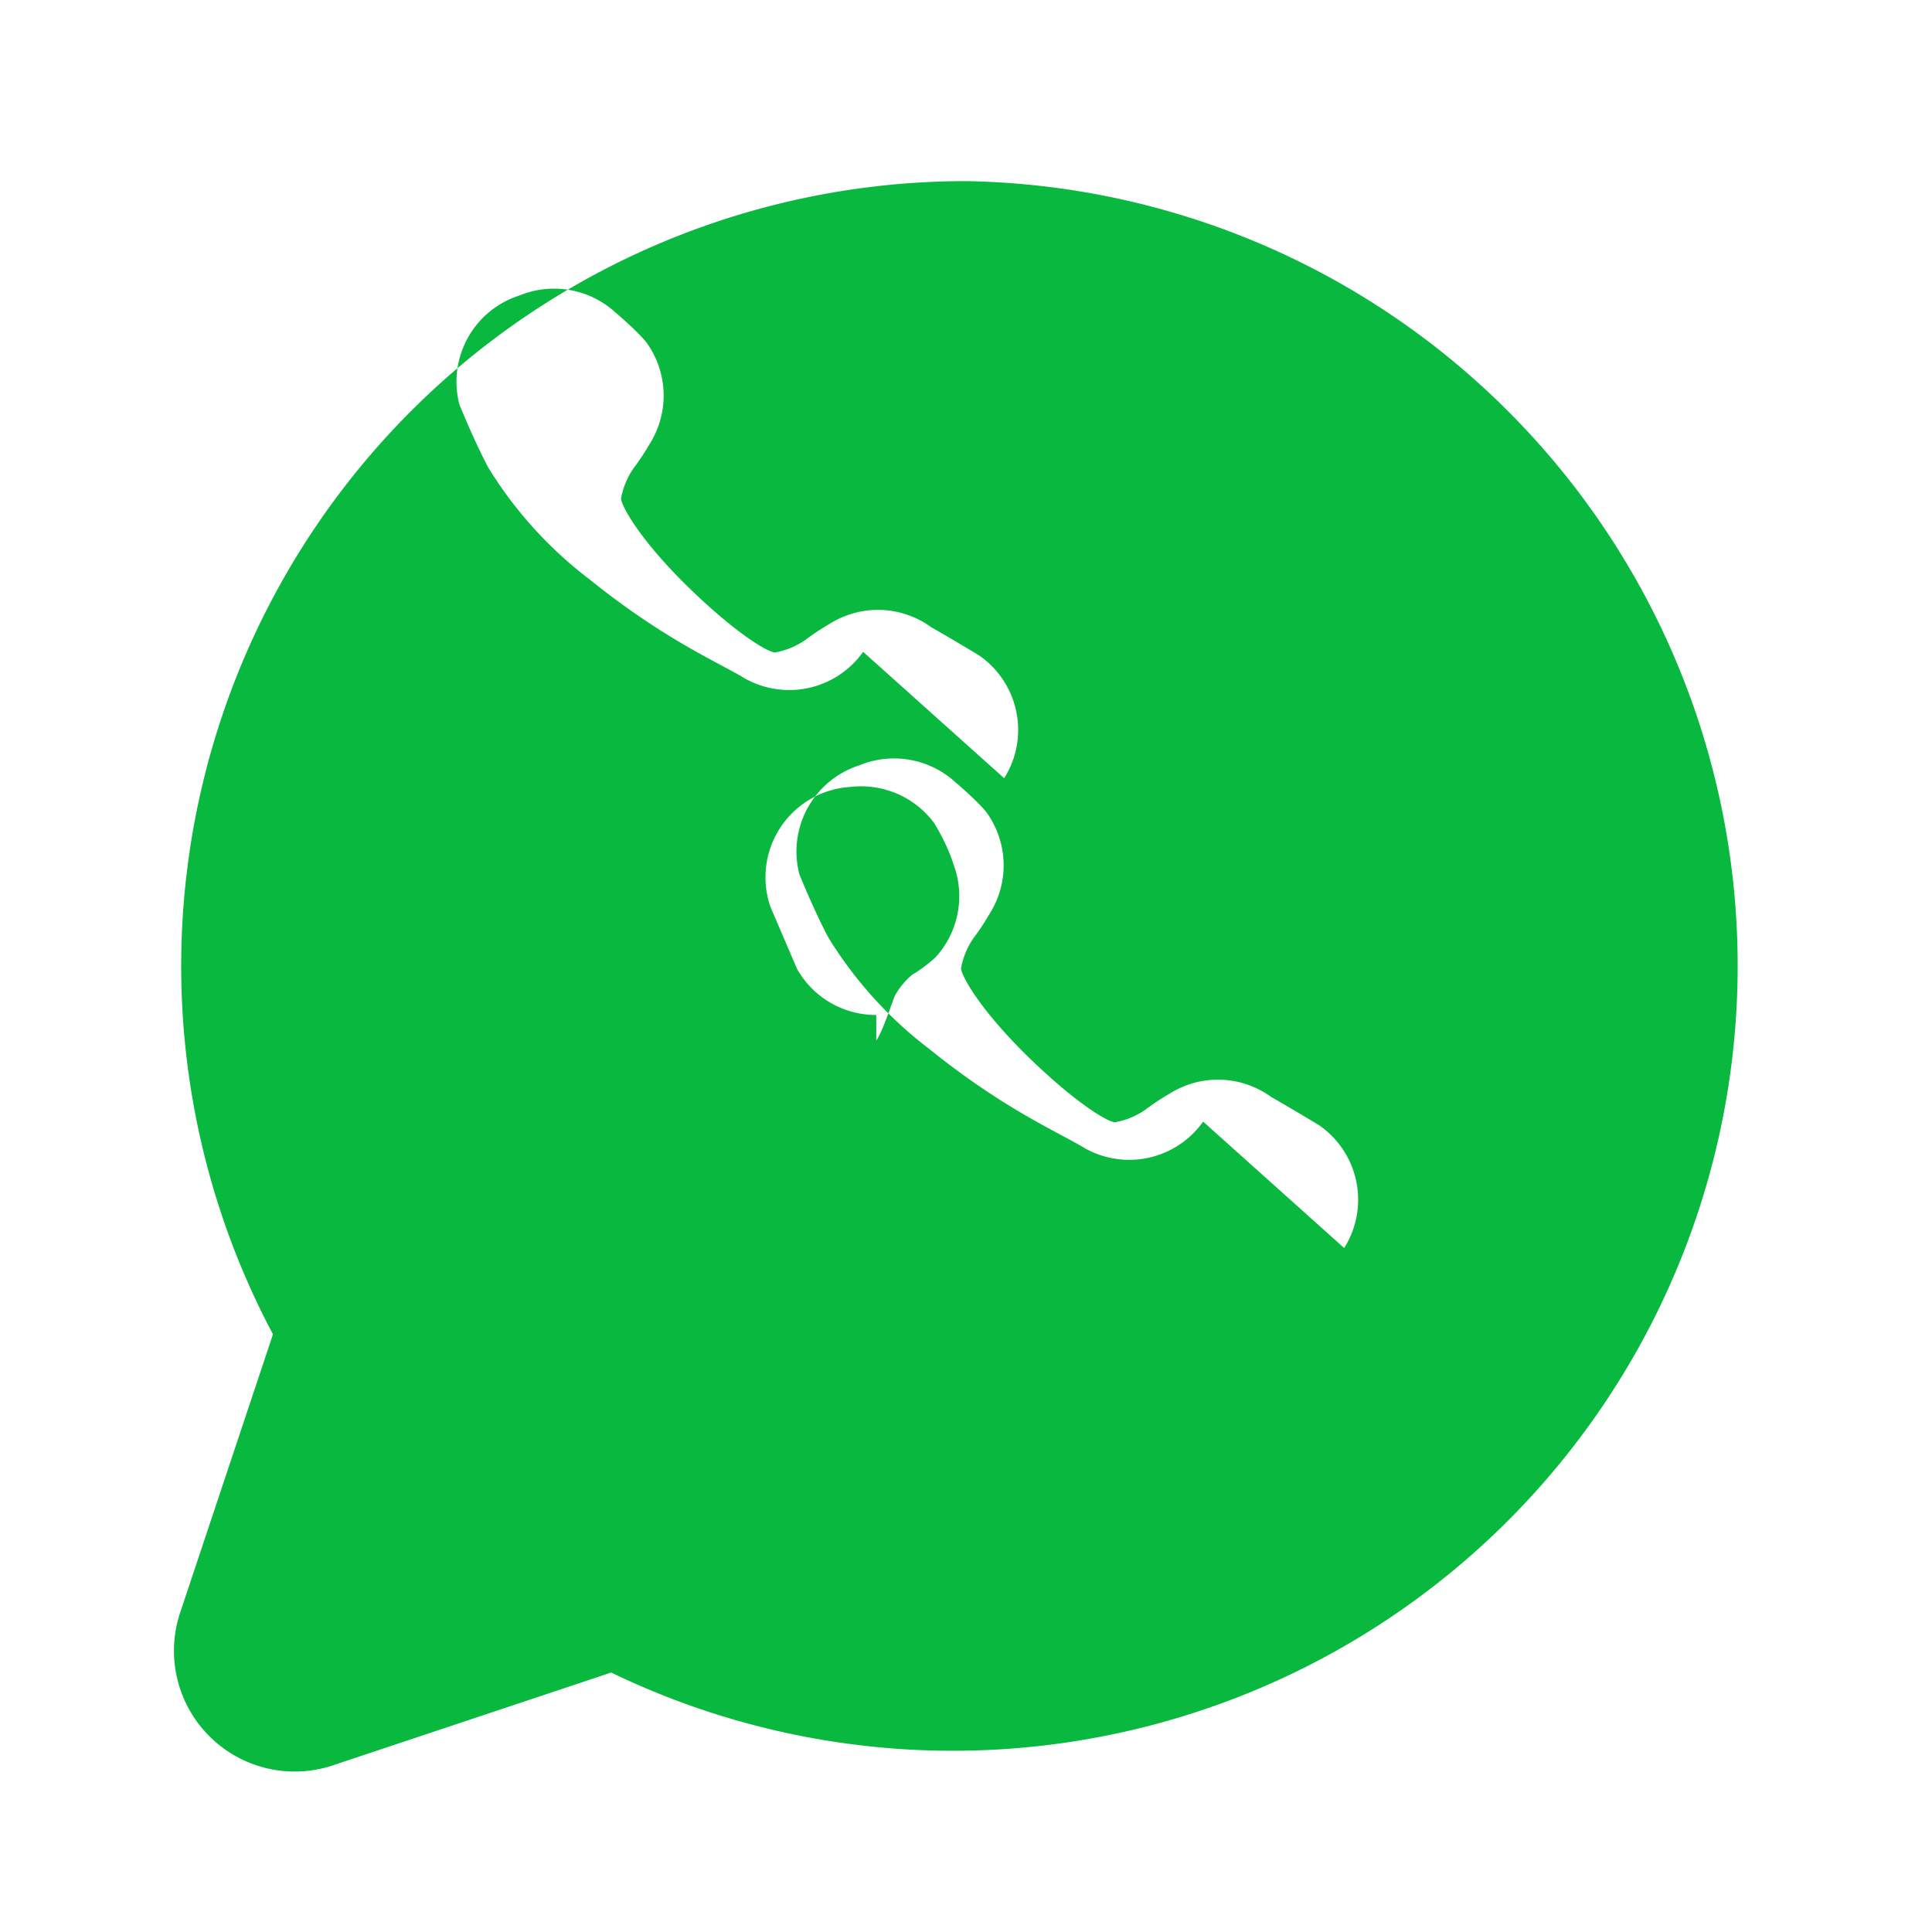
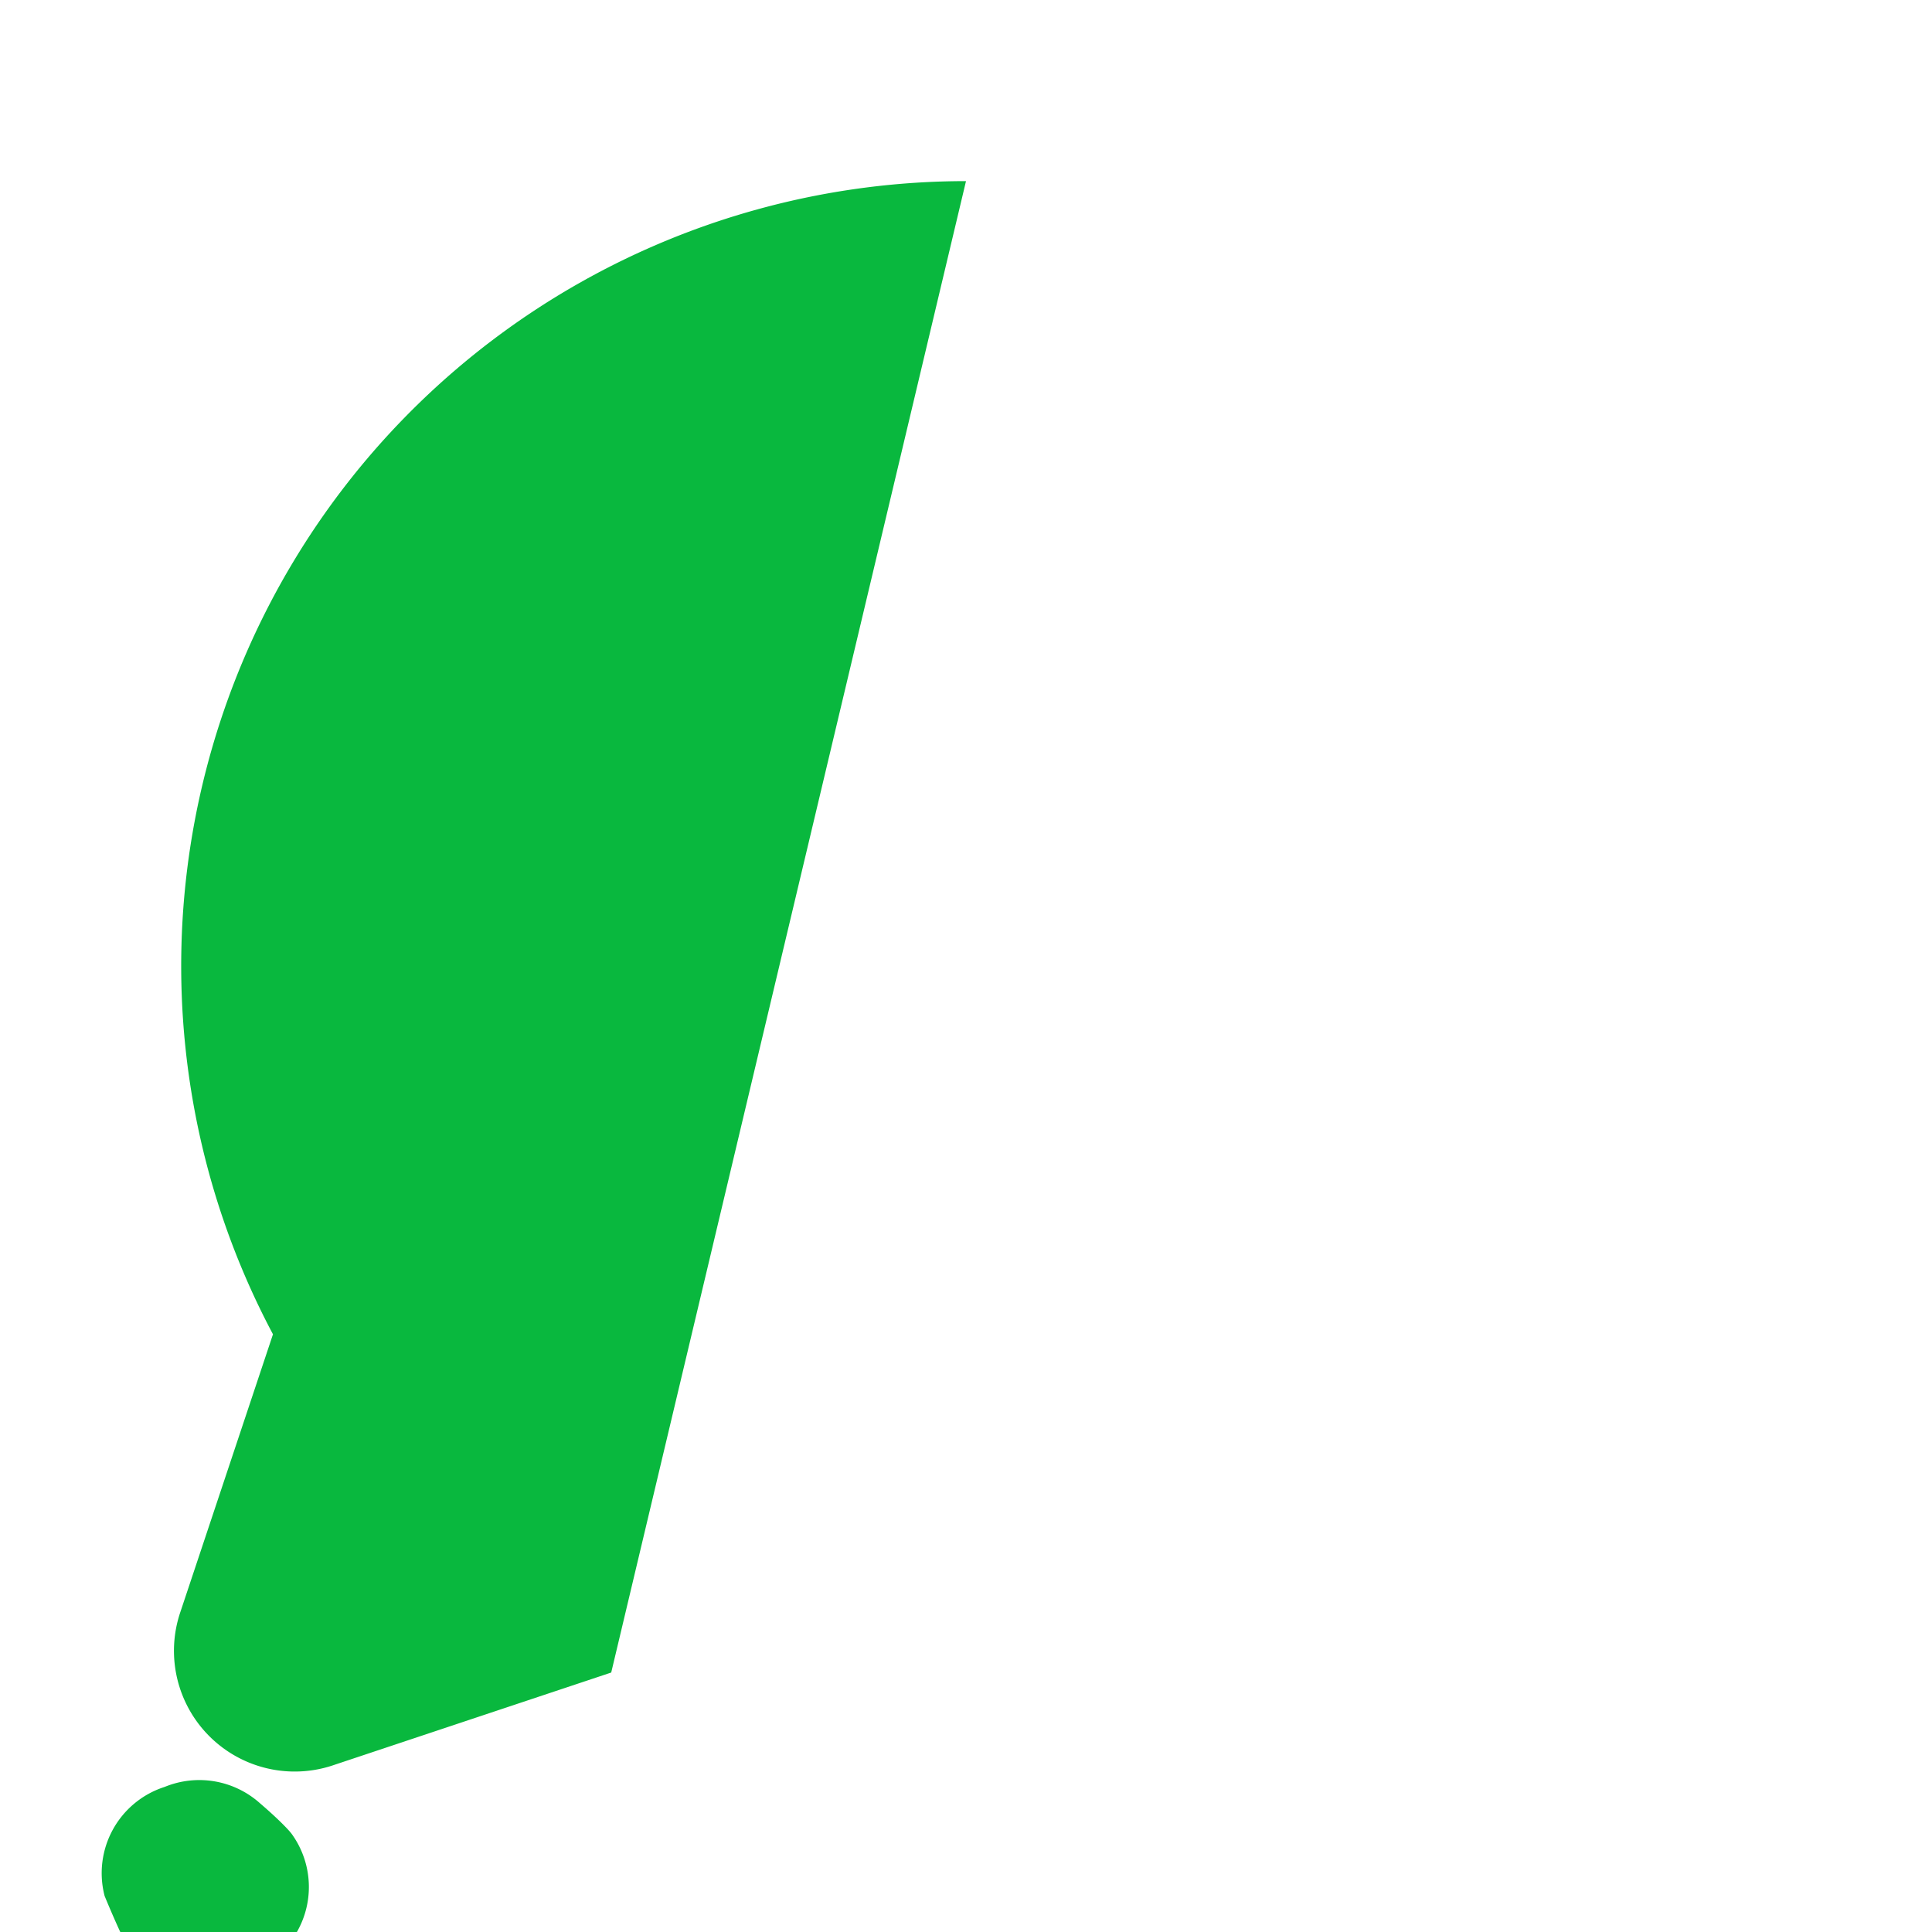
<svg xmlns="http://www.w3.org/2000/svg" width="1em" height="1em" viewBox="0 0 256 256">
-   <path fill="#09b83e" d="M128 24a104 104 0 0 0-91.83 152.8l-12.23 36.68a16 16 0 0 0 20.37 20.37l36.68-12.23A104 104 0 1 0 128 24m31.42 124.62a12 12 0 0 1-16.2 3.21c-4-2.28-10.7-5.28-20.08-12.83a54.21 54.21 0 0 1-13.43-14.86c-1.34-2.58-2.6-5.4-3.79-8.29a12 12 0 0 1 7.82-14.4l.2-.07a12.06 12.06 0 0 1 12.59 2.21c2.14 1.83 3.63 3.33 4.15 4a12 12 0 0 1 .43 13.52c-.52.9-1.22 2-2.14 3.23a10.08 10.08 0 0 0-1.63 4c.2 1.34 2.89 5.8 8.73 11.53s10.3 8.64 11.64 8.84a10.08 10.08 0 0 0 4-1.63c1.23-.92 2.33-1.62 3.23-2.14a12 12 0 0 1 13.52.43c.72.39 5.51 3.21 6.43 3.8a12 12 0 0 1 3.22 16.2m-62-30.88a12 12 0 0 1-10.49-6.09c-.43-1-3.43-8-3.52-8.2a12 12 0 0 1 10.32-15.91l.2-.01a12.06 12.06 0 0 1 11.17 4.79c1.29 2.14 2.14 4.09 2.53 5.4a12 12 0 0 1-2.39 12.41c-.9.81-1.92 1.6-3.09 2.3a10.08 10.08 0 0 0-2.3 2.82c-.36 1-.77 2.14-1.23 3.34s-1 2.3-1.2 2.55m-1.74-51.52a12 12 0 0 1-16.2 3.21c-4-2.28-10.7-5.28-20.08-12.83a54.21 54.21 0 0 1-13.43-14.86c-1.34-2.58-2.6-5.4-3.79-8.29a12 12 0 0 1 7.82-14.4l.2-.07a12.06 12.06 0 0 1 12.59 2.21c2.14 1.83 3.63 3.33 4.15 4a12 12 0 0 1 .43 13.52c-.52.9-1.22 2-2.14 3.23a10.08 10.08 0 0 0-1.63 4c.2 1.34 2.89 5.8 8.73 11.53s10.3 8.64 11.64 8.84a10.08 10.08 0 0 0 4-1.63c1.23-.92 2.33-1.62 3.23-2.14a12 12 0 0 1 13.52.43c.72.39 5.51 3.21 6.43 3.8a12 12 0 0 1 3.22 16.2" />
+   <path fill="#09b83e" d="M128 24a104 104 0 0 0-91.83 152.8l-12.23 36.68a16 16 0 0 0 20.37 20.37l36.68-12.23m31.42 124.62a12 12 0 0 1-16.2 3.21c-4-2.28-10.7-5.28-20.08-12.83a54.21 54.21 0 0 1-13.43-14.86c-1.34-2.58-2.6-5.4-3.79-8.29a12 12 0 0 1 7.82-14.4l.2-.07a12.06 12.06 0 0 1 12.59 2.21c2.14 1.83 3.63 3.33 4.15 4a12 12 0 0 1 .43 13.52c-.52.9-1.22 2-2.14 3.23a10.08 10.08 0 0 0-1.63 4c.2 1.34 2.89 5.8 8.73 11.53s10.3 8.64 11.64 8.84a10.08 10.08 0 0 0 4-1.63c1.23-.92 2.33-1.62 3.23-2.14a12 12 0 0 1 13.52.43c.72.39 5.51 3.21 6.43 3.8a12 12 0 0 1 3.22 16.2m-62-30.88a12 12 0 0 1-10.49-6.09c-.43-1-3.43-8-3.52-8.2a12 12 0 0 1 10.32-15.91l.2-.01a12.06 12.06 0 0 1 11.17 4.79c1.29 2.14 2.14 4.09 2.53 5.4a12 12 0 0 1-2.39 12.41c-.9.81-1.92 1.6-3.09 2.3a10.08 10.08 0 0 0-2.3 2.82c-.36 1-.77 2.14-1.23 3.34s-1 2.3-1.2 2.55m-1.74-51.52a12 12 0 0 1-16.2 3.21c-4-2.28-10.7-5.28-20.08-12.83a54.21 54.21 0 0 1-13.43-14.86c-1.34-2.58-2.6-5.4-3.79-8.29a12 12 0 0 1 7.82-14.4l.2-.07a12.06 12.06 0 0 1 12.59 2.21c2.14 1.83 3.63 3.33 4.15 4a12 12 0 0 1 .43 13.52c-.52.9-1.22 2-2.14 3.23a10.08 10.08 0 0 0-1.63 4c.2 1.34 2.89 5.8 8.73 11.53s10.3 8.64 11.64 8.84a10.08 10.08 0 0 0 4-1.63c1.23-.92 2.33-1.62 3.23-2.14a12 12 0 0 1 13.52.43c.72.39 5.51 3.21 6.43 3.8a12 12 0 0 1 3.22 16.2" />
</svg>